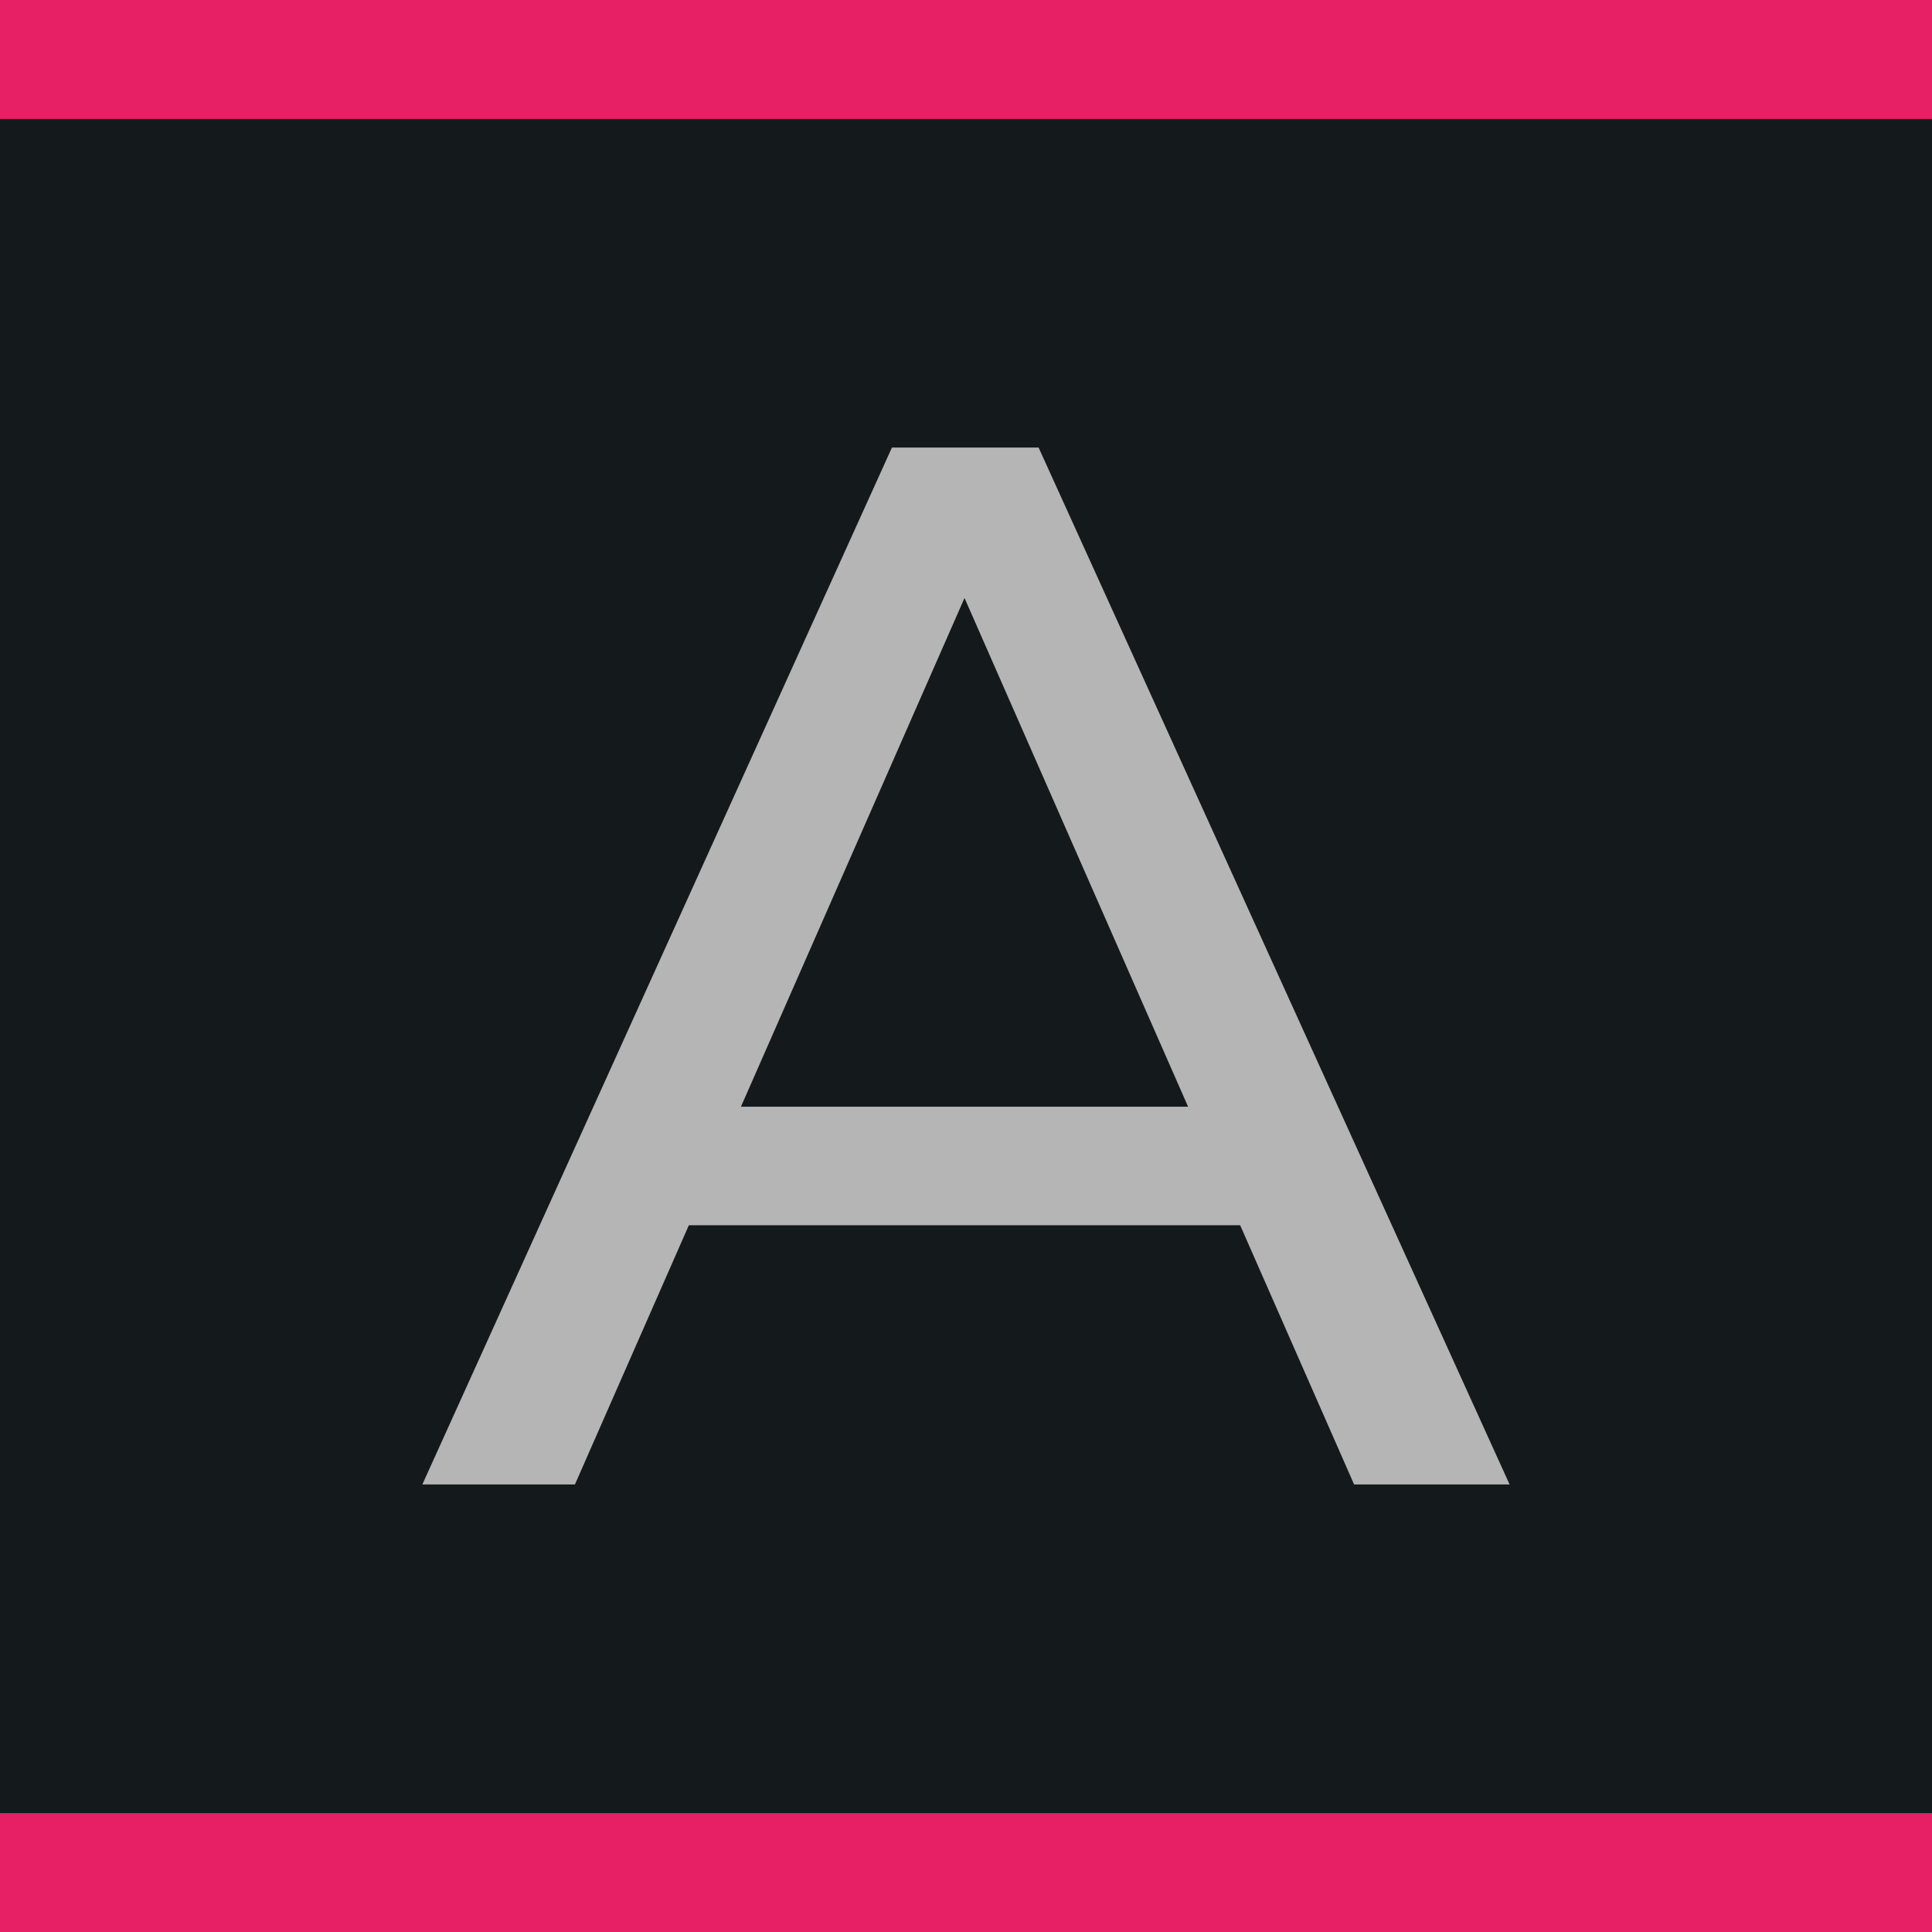
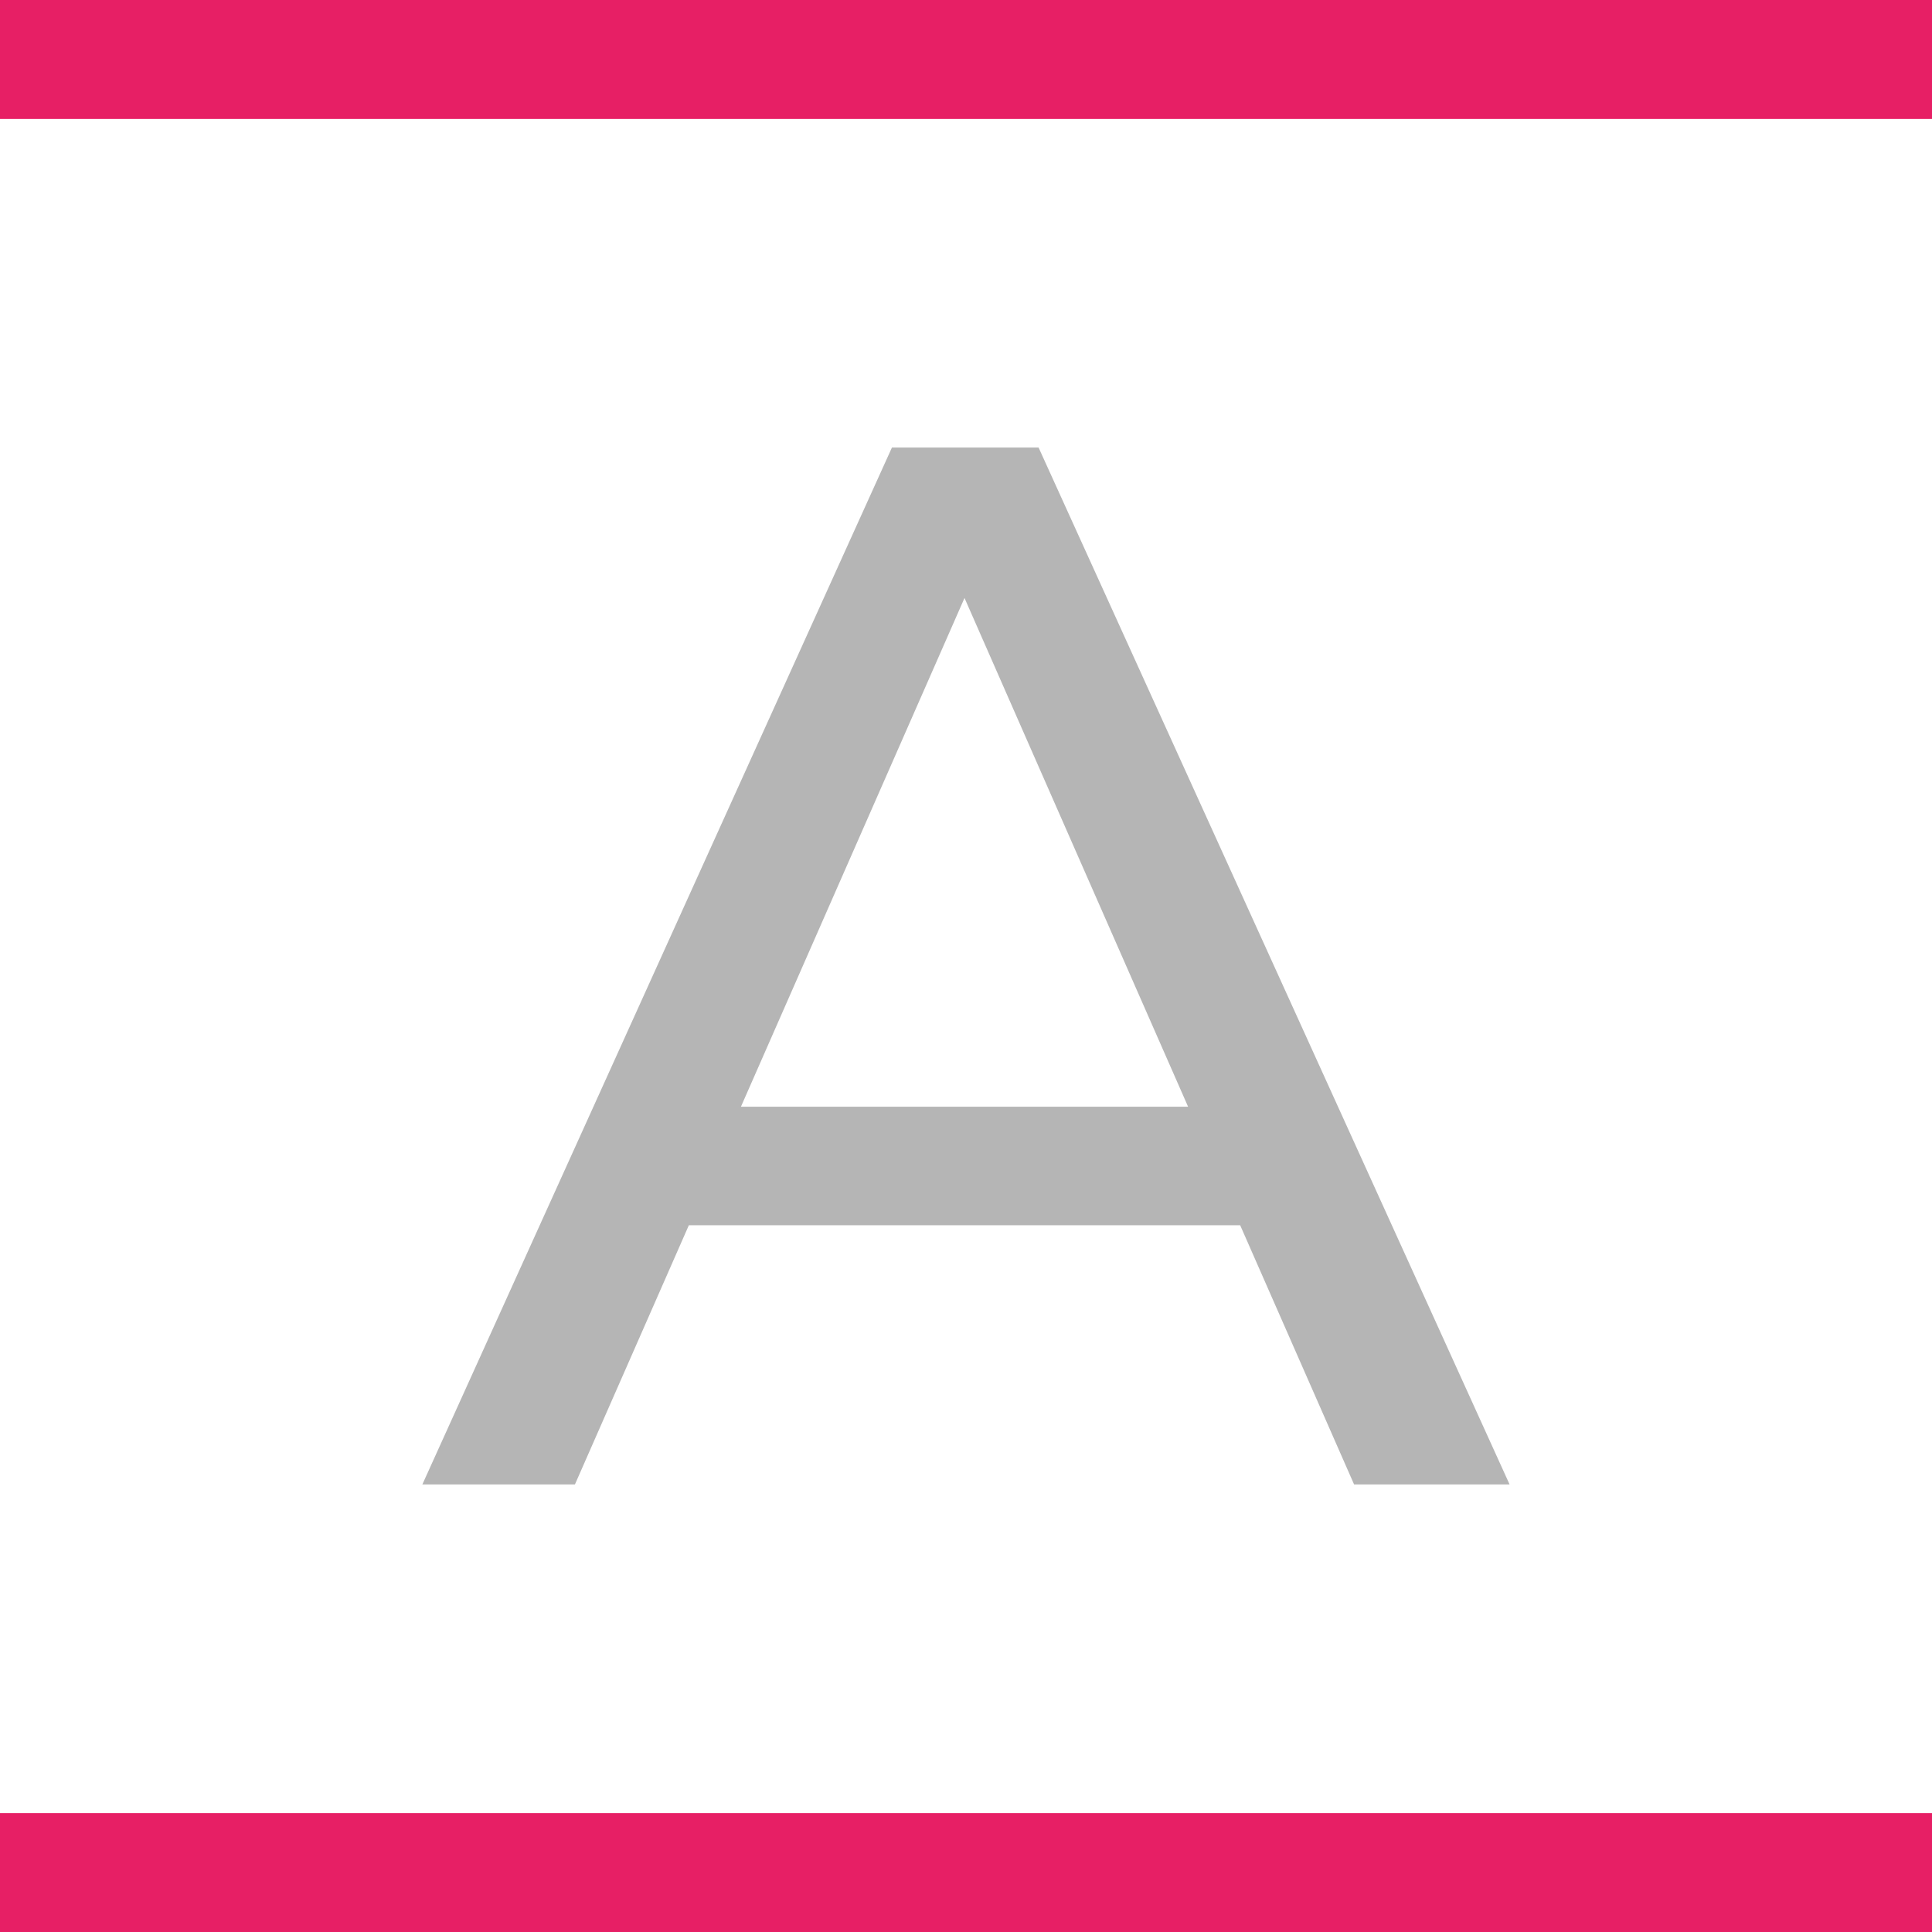
<svg xmlns="http://www.w3.org/2000/svg" id="Calque_1" viewBox="0 0 512 512">
  <defs>
    <style> .cls-1 { fill: #14191c; } .cls-2 { fill: #b5b5b5; } .cls-3 { fill: #e71f65; } </style>
  </defs>
-   <rect class="cls-1" width="512" height="512" />
  <g id="Groupe_Logo">
    <path id="Fondation" class="cls-3" d="M0,480.49h512v31.51H0v-31.51Z" />
    <g id="ARKITEK">
      <path class="cls-2" d="M111.93,393.39L236.37,118.61h38.87l124.82,274.79h-41.21l-111.1-252.8h15.71l-111.1,252.8h-40.43ZM164.93,324.7l10.6-31.41h154.67l11.38,31.41h-176.65Z" />
    </g>
-     <path id="Toit" class="cls-3" d="M0,0h512v31.51H0V0Z" />
+     <path id="Toit" class="cls-3" d="M0,0h512v31.51H0V0" />
  </g>
</svg>